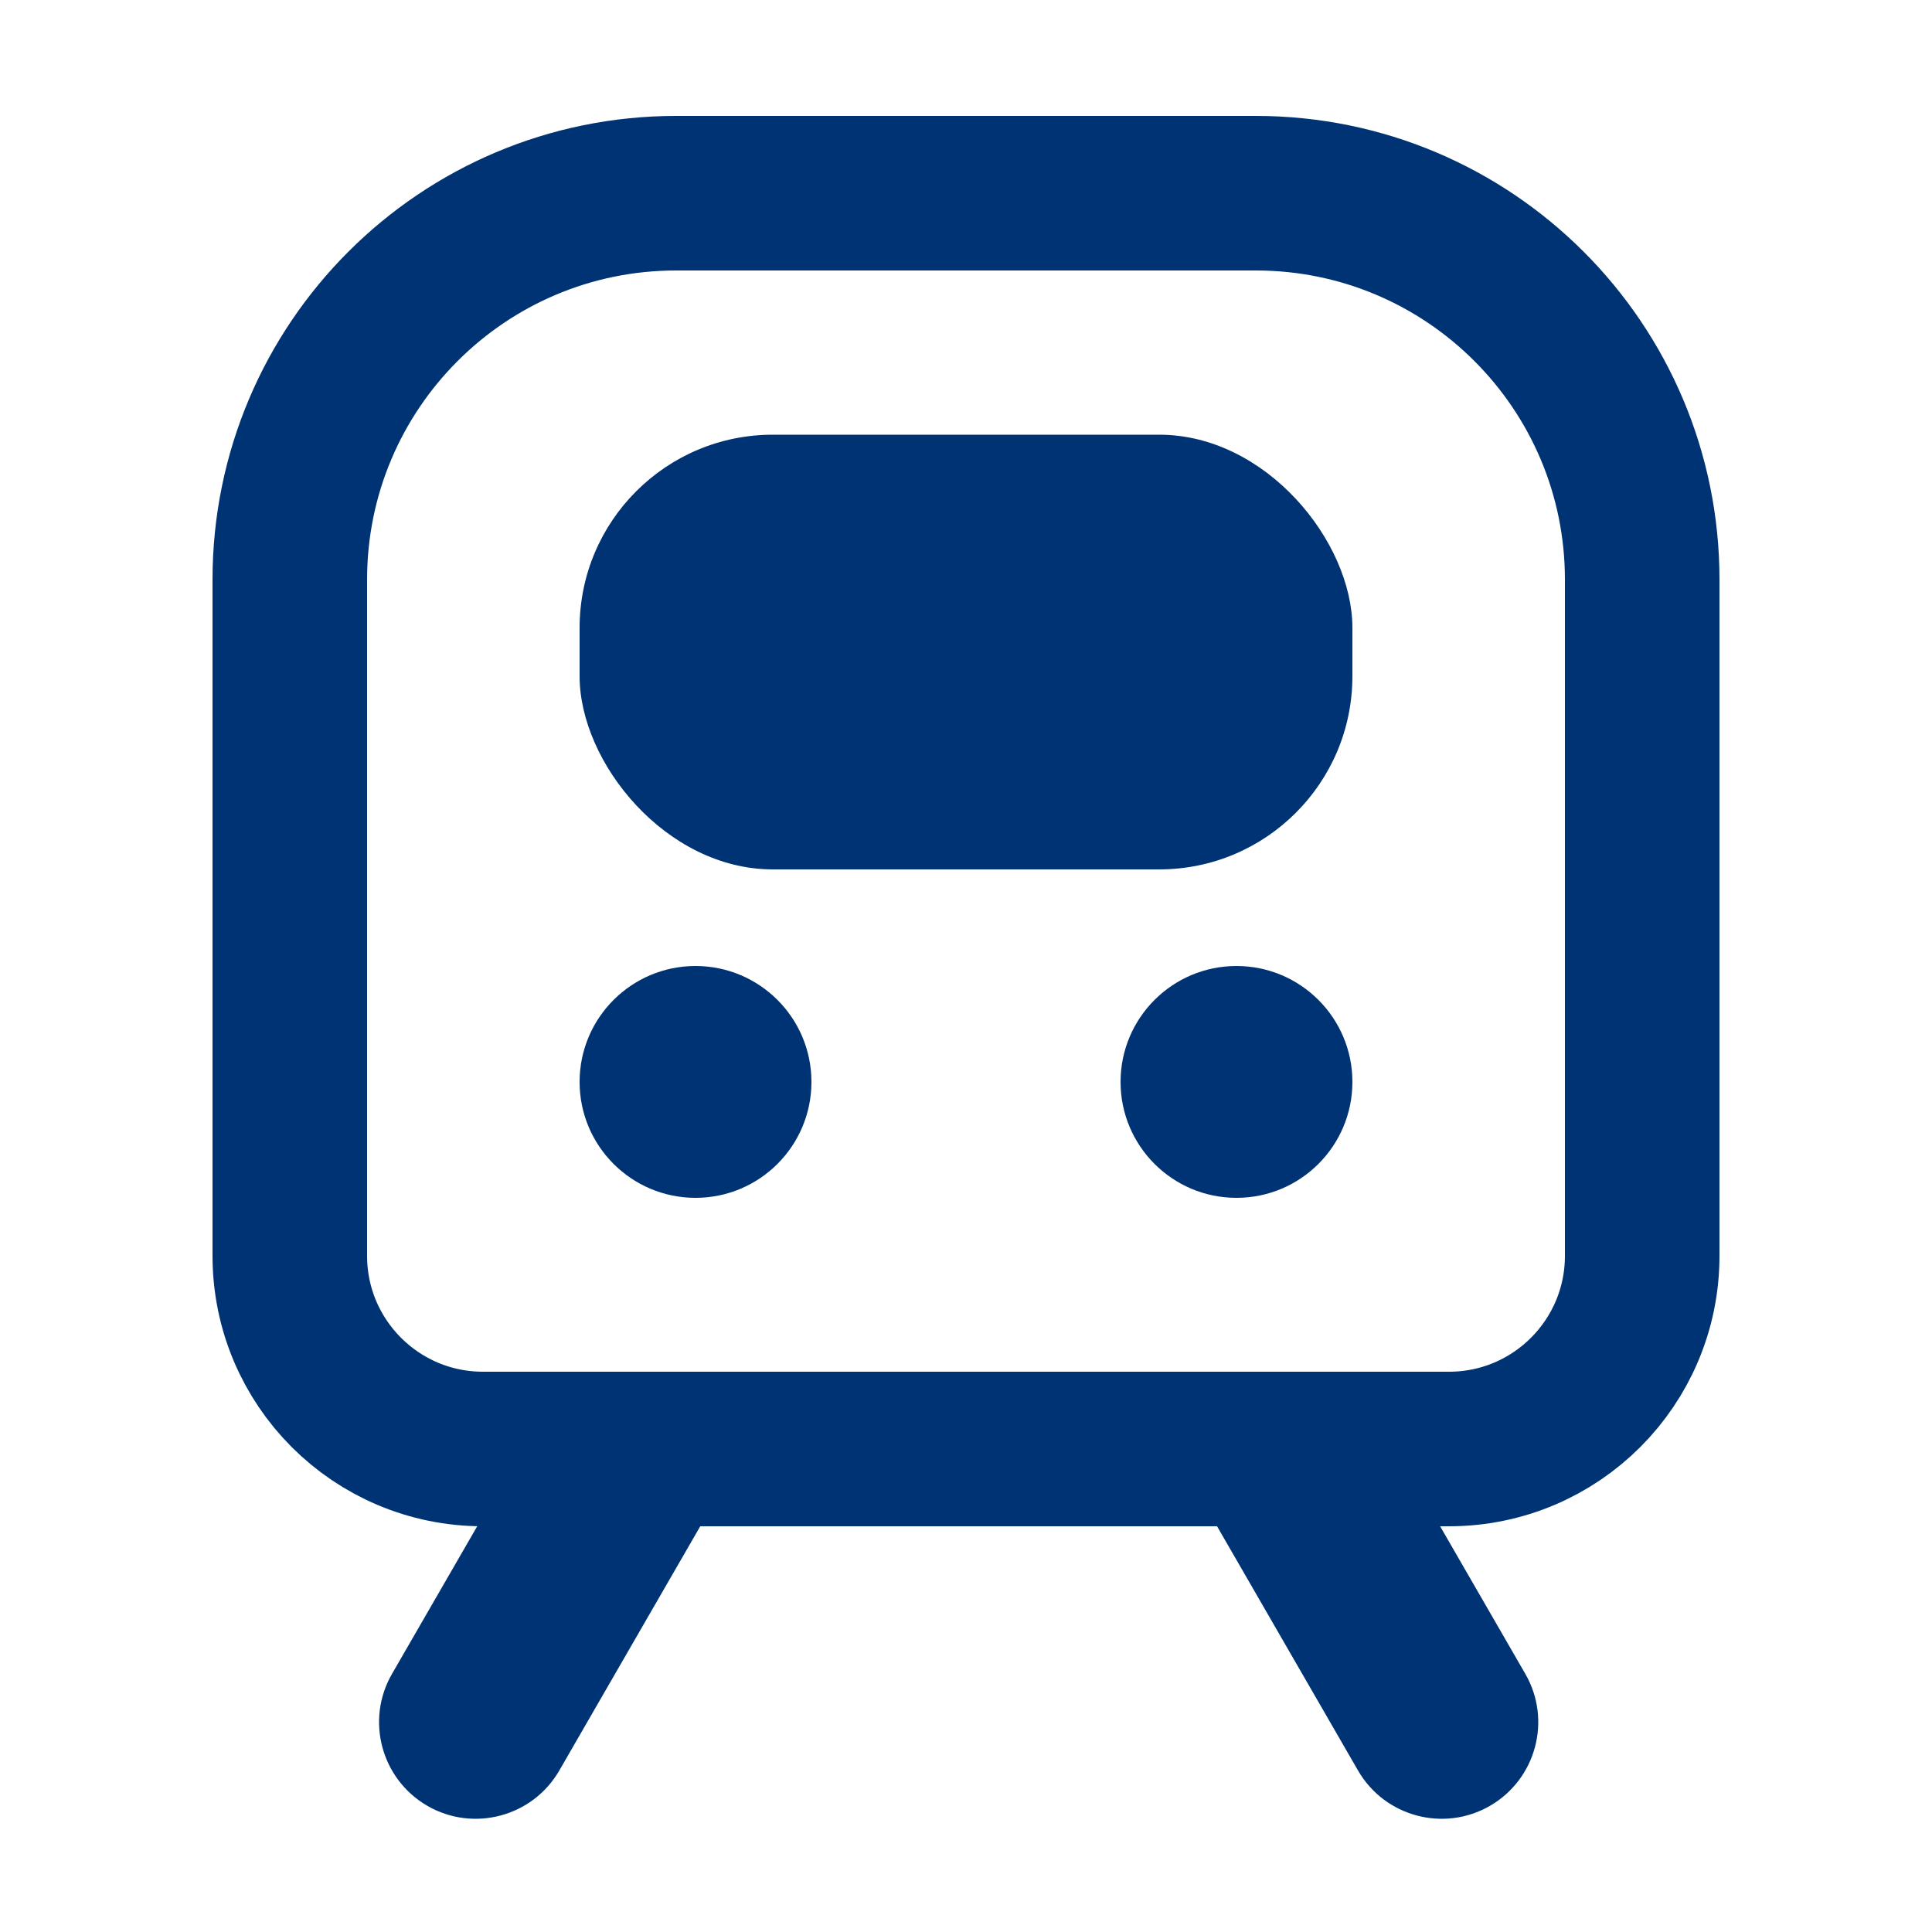
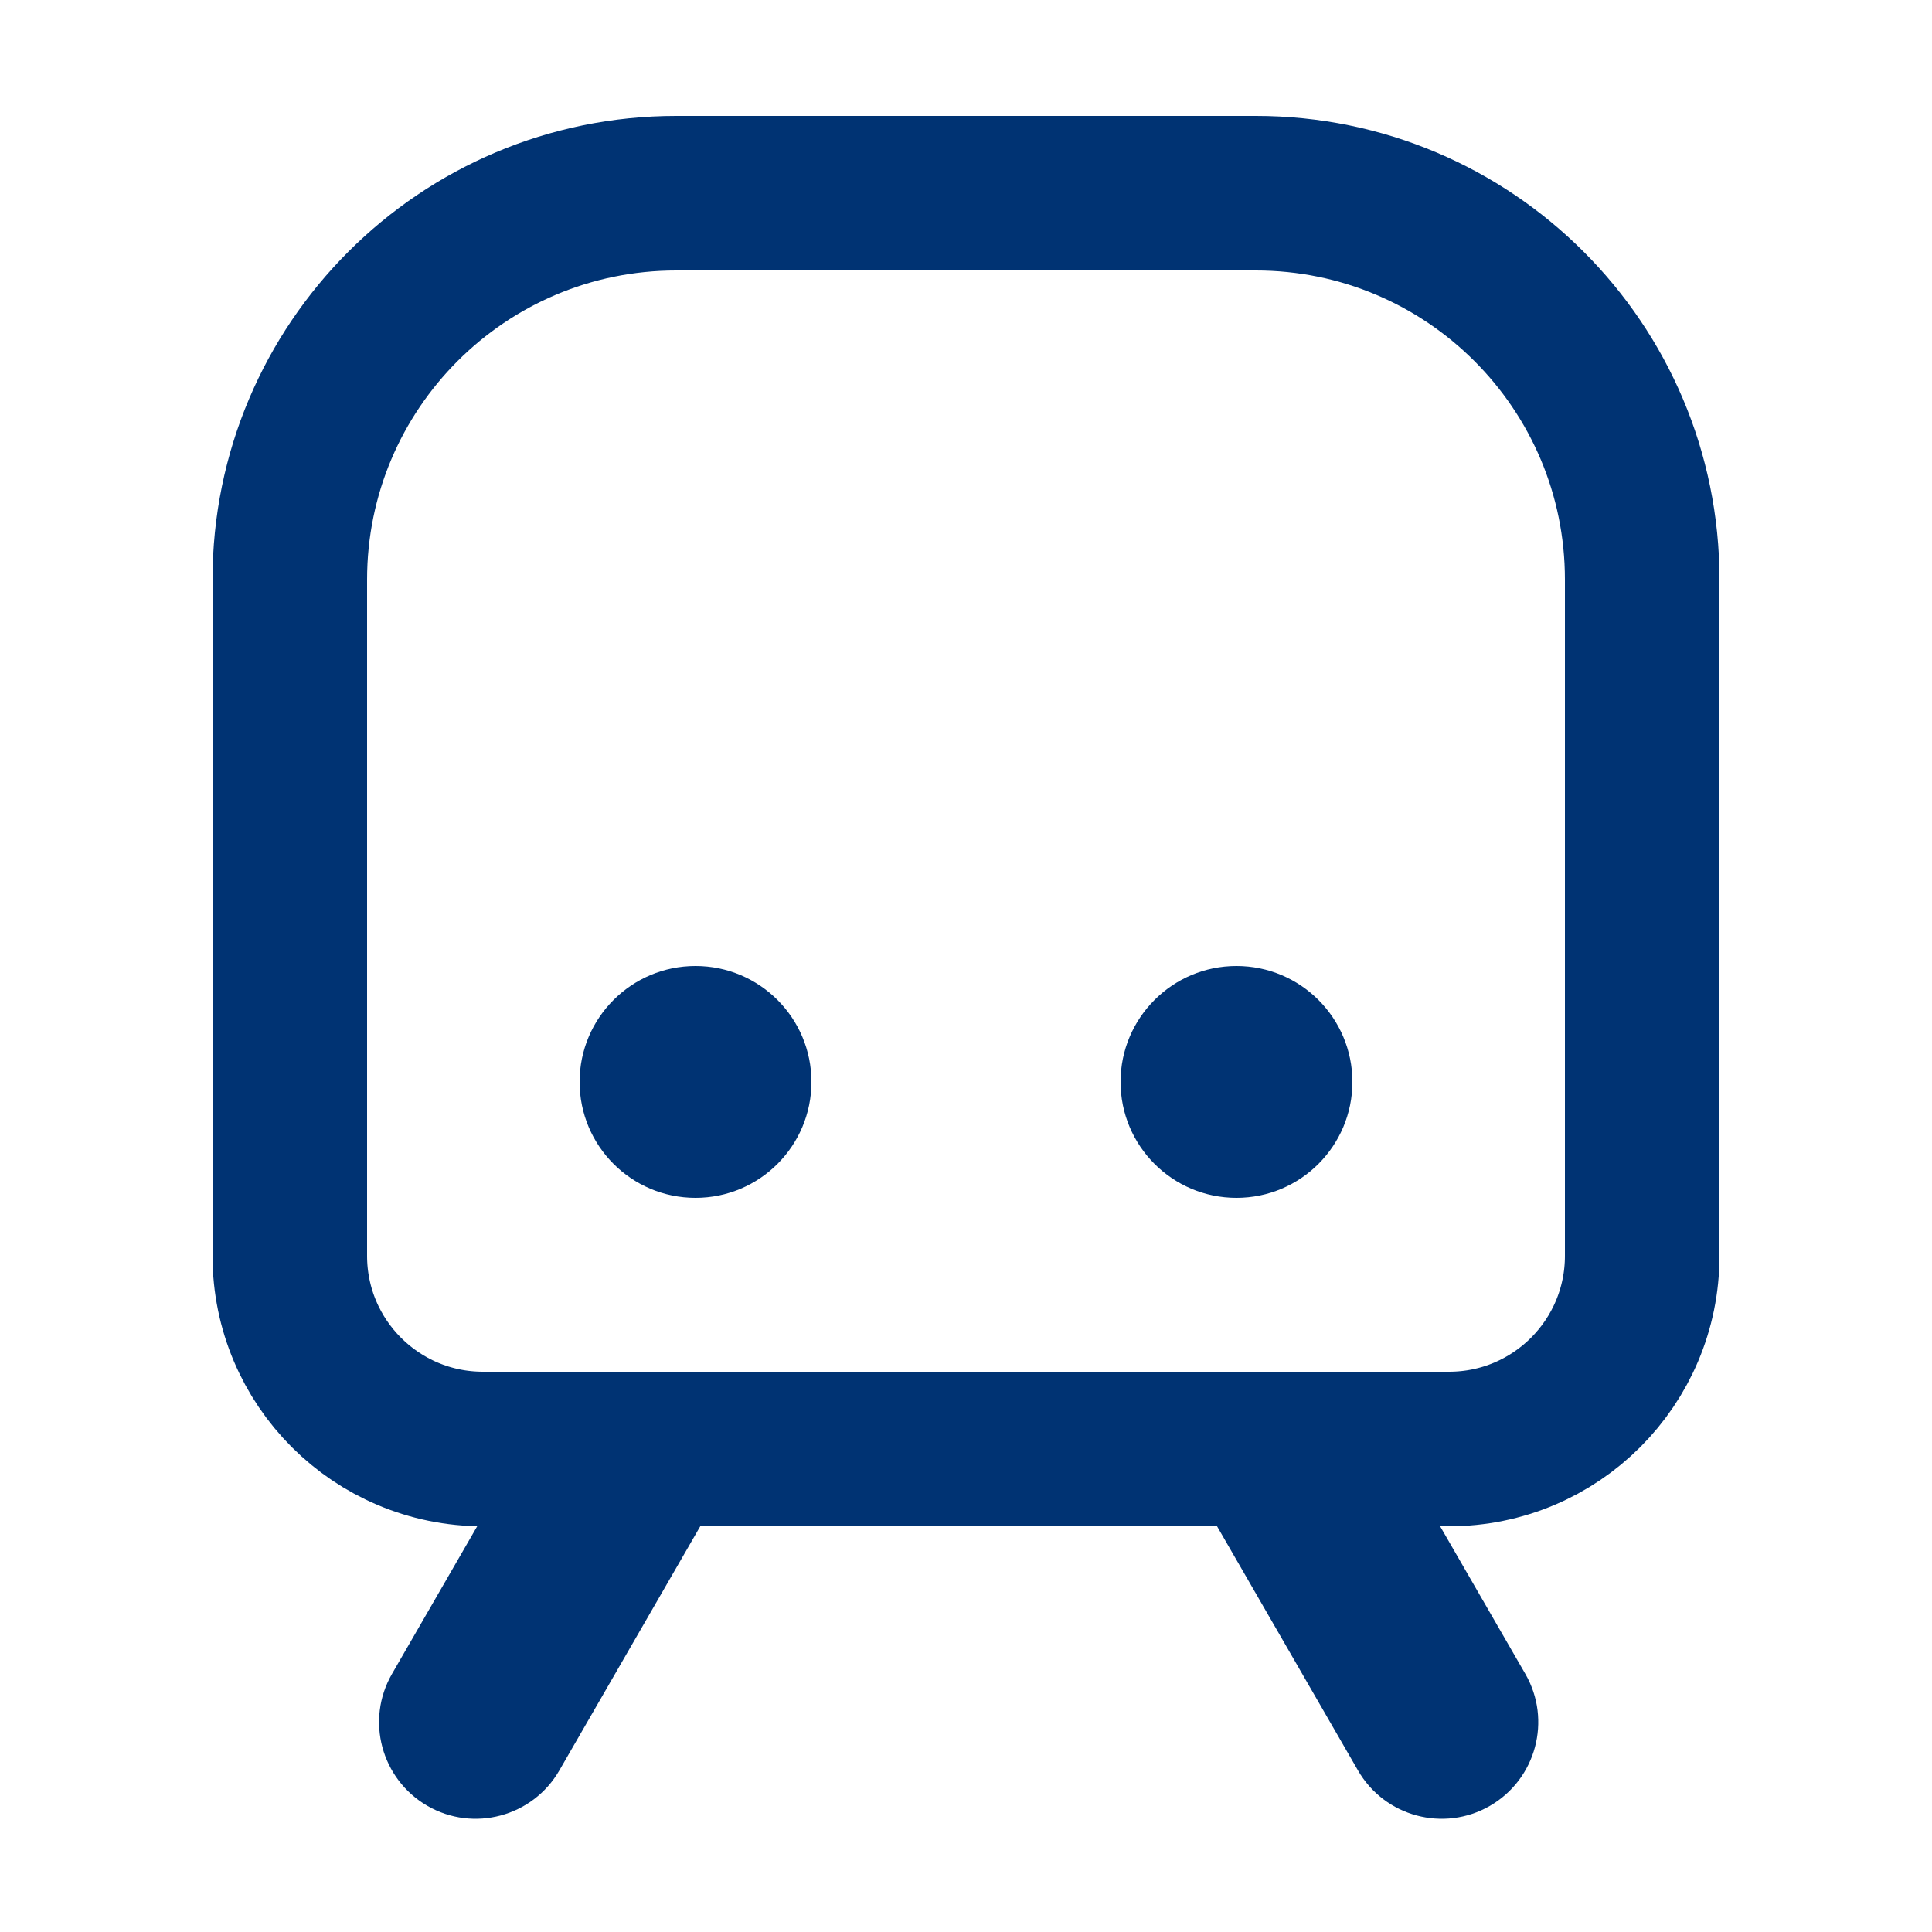
<svg xmlns="http://www.w3.org/2000/svg" width="20px" height="20px" viewBox="0 0 20 20" version="1.1">
  <title>Atoms / Icons / station-dark</title>
  <g id="Atoms-/-Icons-/-station-dark" stroke="none" stroke-width="1" fill="none" fill-rule="evenodd">
    <path d="M7,2 L13,2 C15.209,2 17,3.791 17,6 L17,13 C17,14.105 16.105,15 15,15 L5,15 C3.895,15 3,14.105 3,13 L3,6 C3,3.791 4.791,2 7,2 Z" id="Rectangle" stroke="#003373" stroke-width="1.6" />
-     <rect id="Rectangle" fill="#003373" x="6" y="4.5" width="8" height="4.5" rx="2" />
    <path d="M7.29,15.729 L5.79,18.328 C5.514,18.806 4.902,18.97 4.424,18.694 C3.946,18.417 3.782,17.806 4.058,17.328 L5.558,14.729 C5.834,14.251 6.446,14.087 6.924,14.363 C7.402,14.64 7.566,15.251 7.29,15.729 Z" id="Rectangle" fill="#003373" />
    <path d="M12.558,15.729 L14.058,18.328 C14.334,18.806 14.946,18.97 15.424,18.694 C15.902,18.417 16.066,17.806 15.79,17.328 L14.29,14.729 C14.014,14.251 13.402,14.087 12.924,14.363 C12.446,14.64 12.282,15.251 12.558,15.729 Z" id="Rectangle-Copy" fill="#003373" />
    <circle id="Oval" fill="#003373" cx="7.2" cy="11.2" r="1.2" />
    <circle id="Oval-Copy" fill="#003373" cx="12.8" cy="11.2" r="1.2" />
  </g>
</svg>